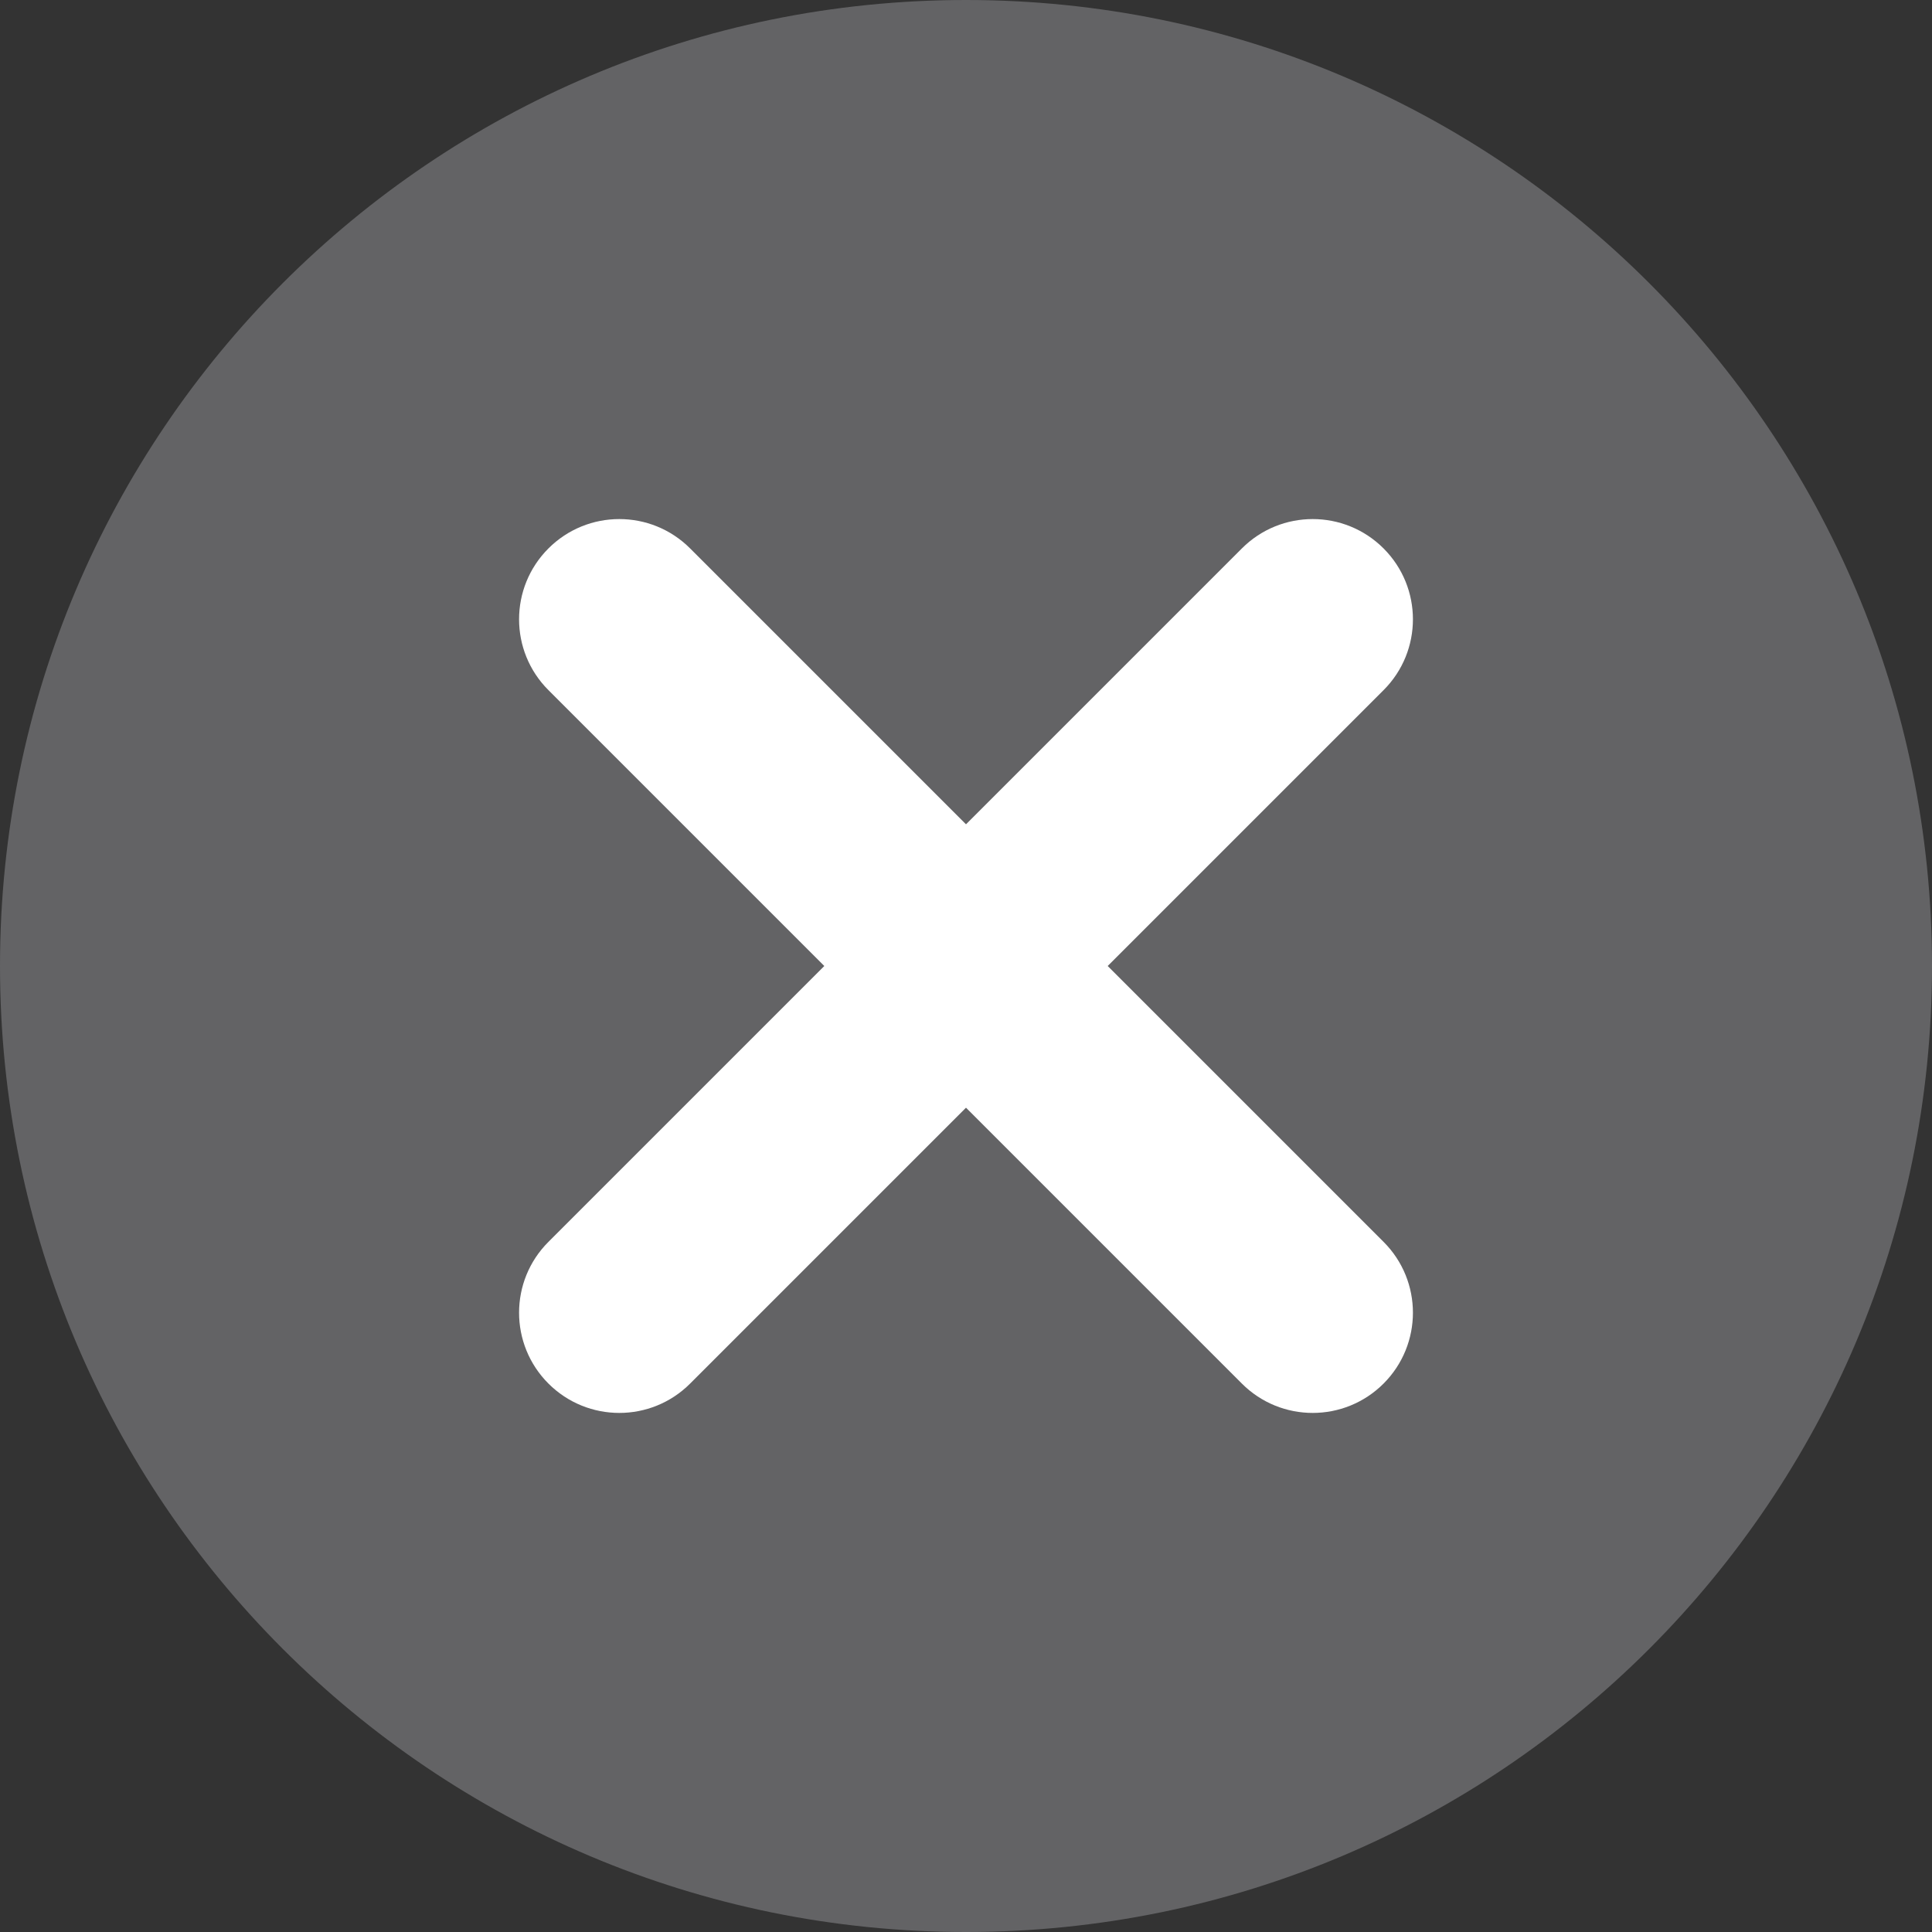
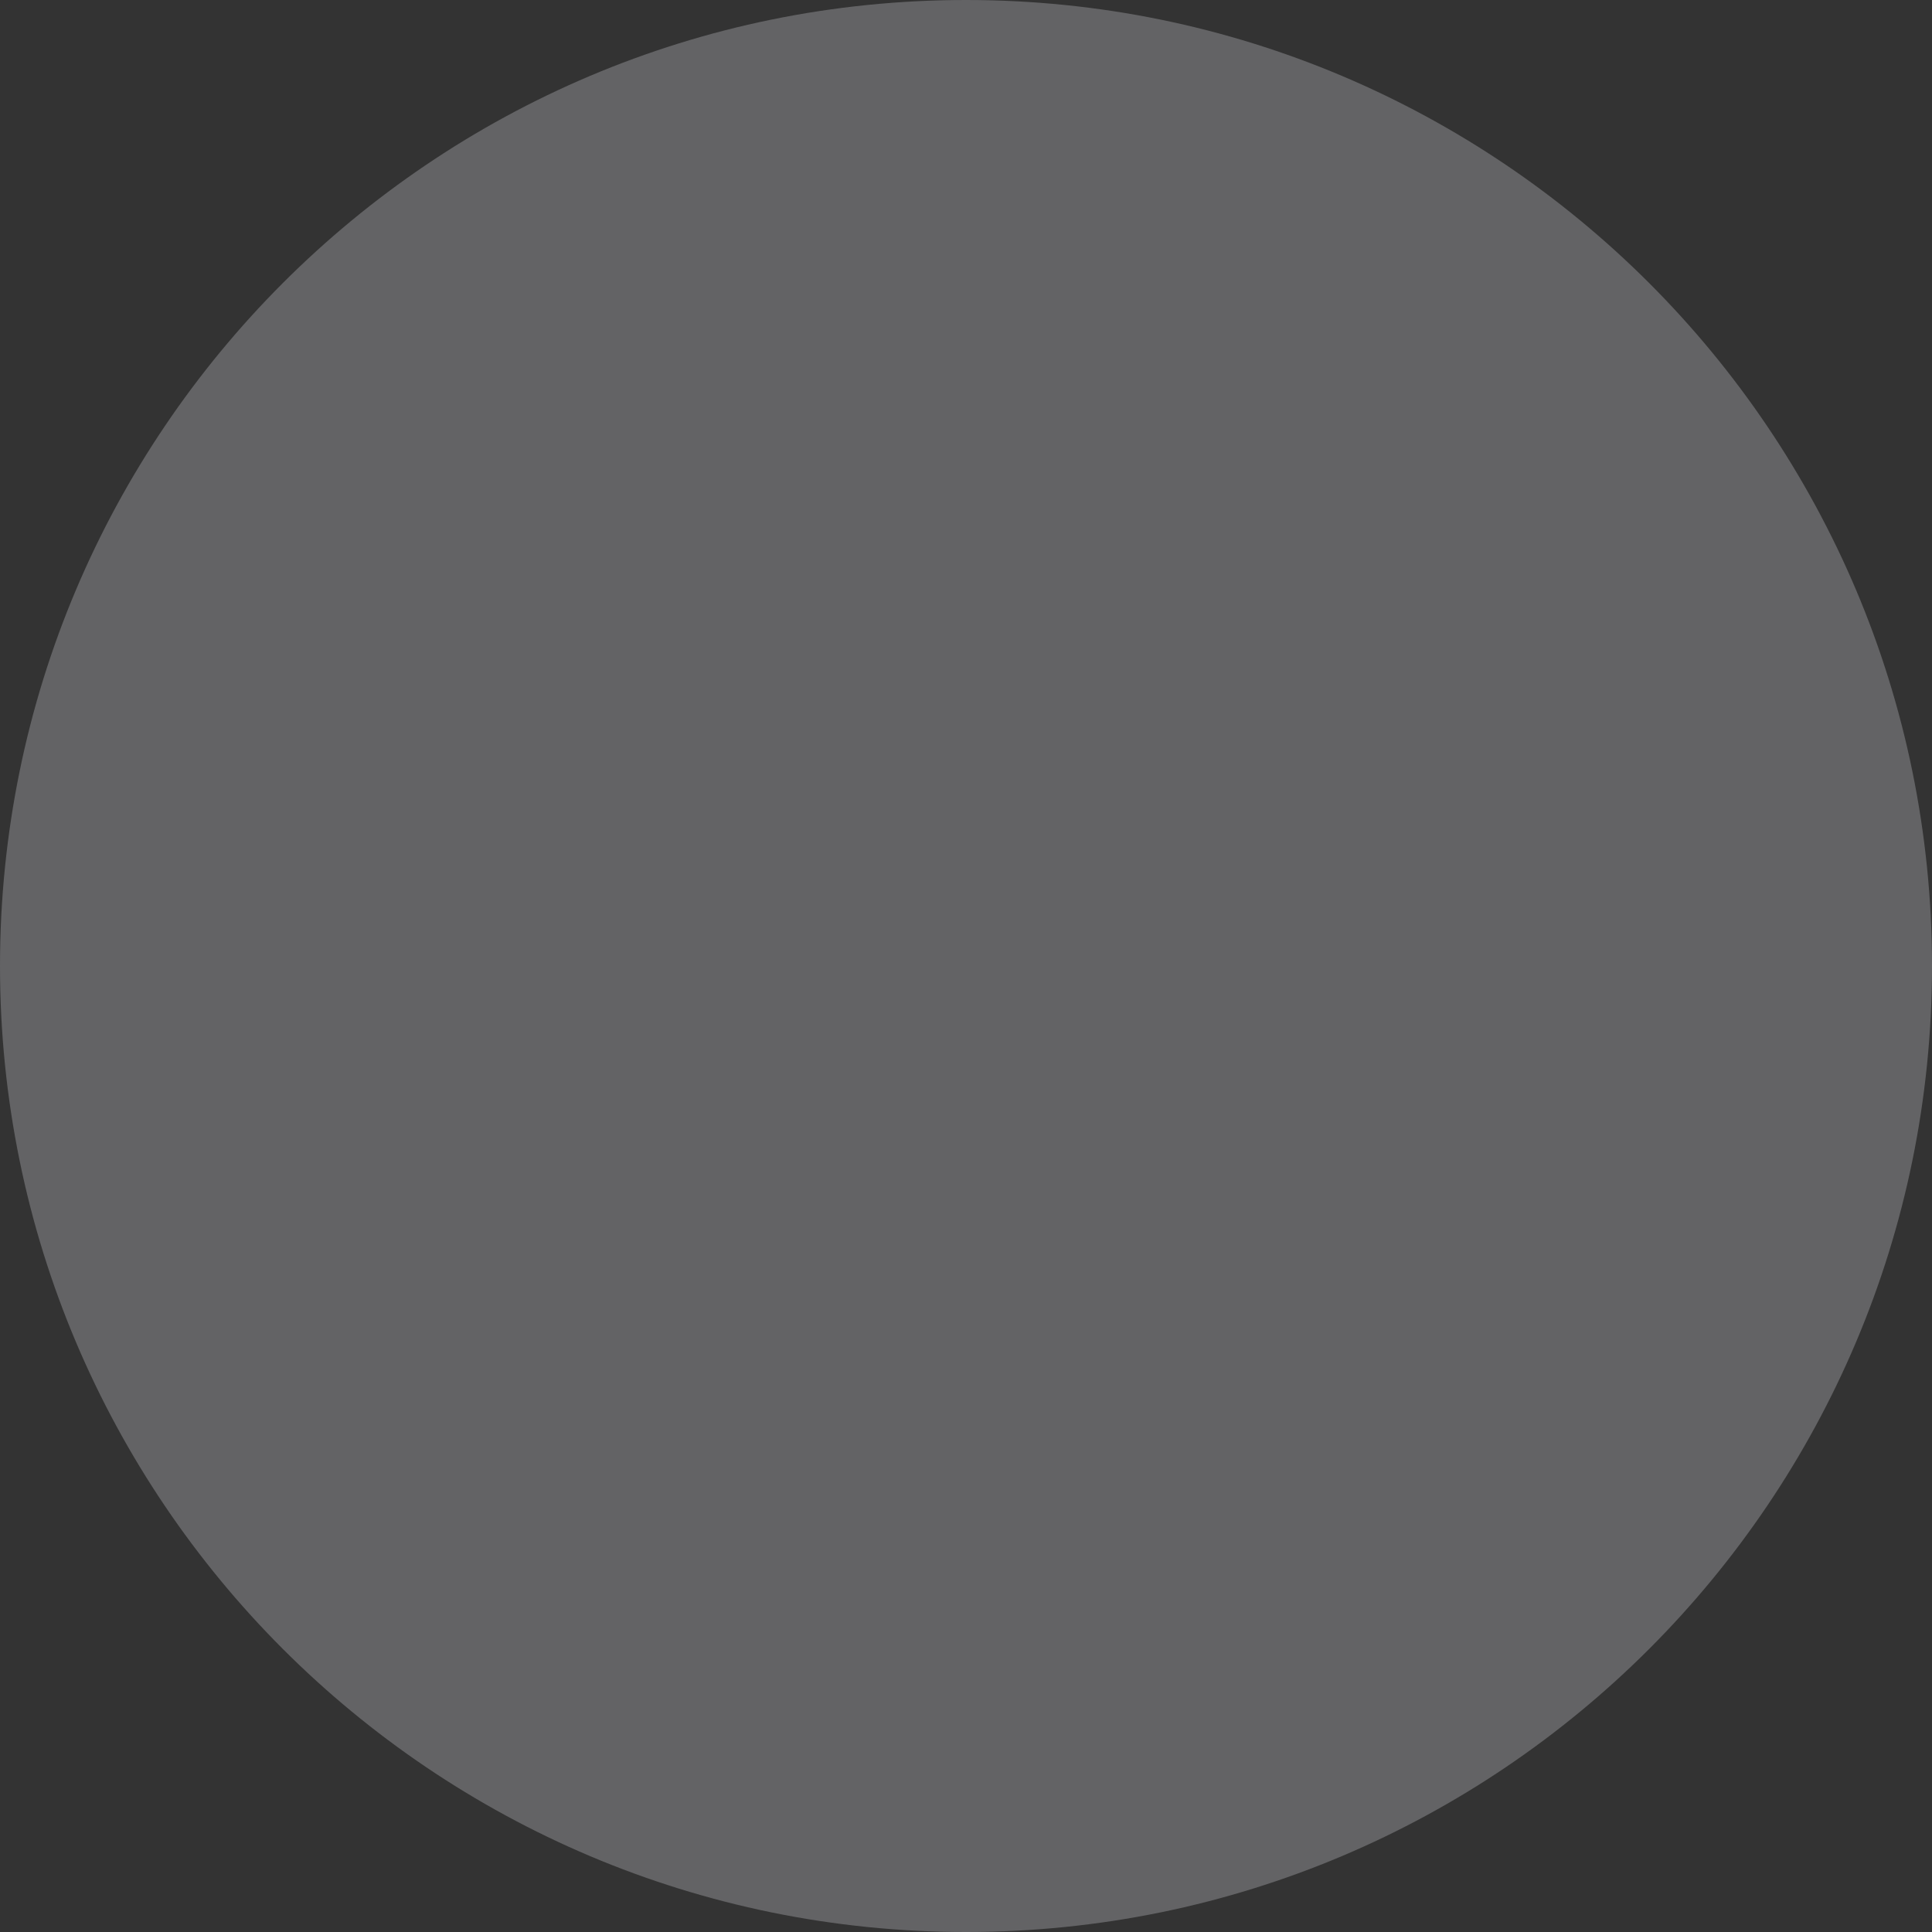
<svg xmlns="http://www.w3.org/2000/svg" width="38" height="38" viewBox="0 0 38 38" fill="none">
  <rect x="0" y="0" width="38" height="38" fill="#333333" stroke="none" />
  <path d="M38 19C38 29.493 29.493 38 19 38C8.507 38 0 29.493 0 19C0 8.507 8.507 0 19 0C29.493 0 38 8.507 38 19Z" fill="#636365" />
-   <path d="M27.213 27.213C26.443 27.983 25.195 27.983 24.426 27.213L10.787 13.574C10.017 12.805 10.017 11.557 10.787 10.787C11.557 10.017 12.805 10.017 13.574 10.787L27.213 24.426C27.983 25.195 27.983 26.443 27.213 27.213ZM13.574 27.213C12.805 27.983 11.557 27.983 10.787 27.213C10.017 26.443 10.017 25.195 10.787 24.426L24.426 10.787C25.195 10.017 26.443 10.017 27.213 10.787C27.983 11.557 27.983 12.805 27.213 13.574L13.574 27.213Z" fill="white" />
</svg>